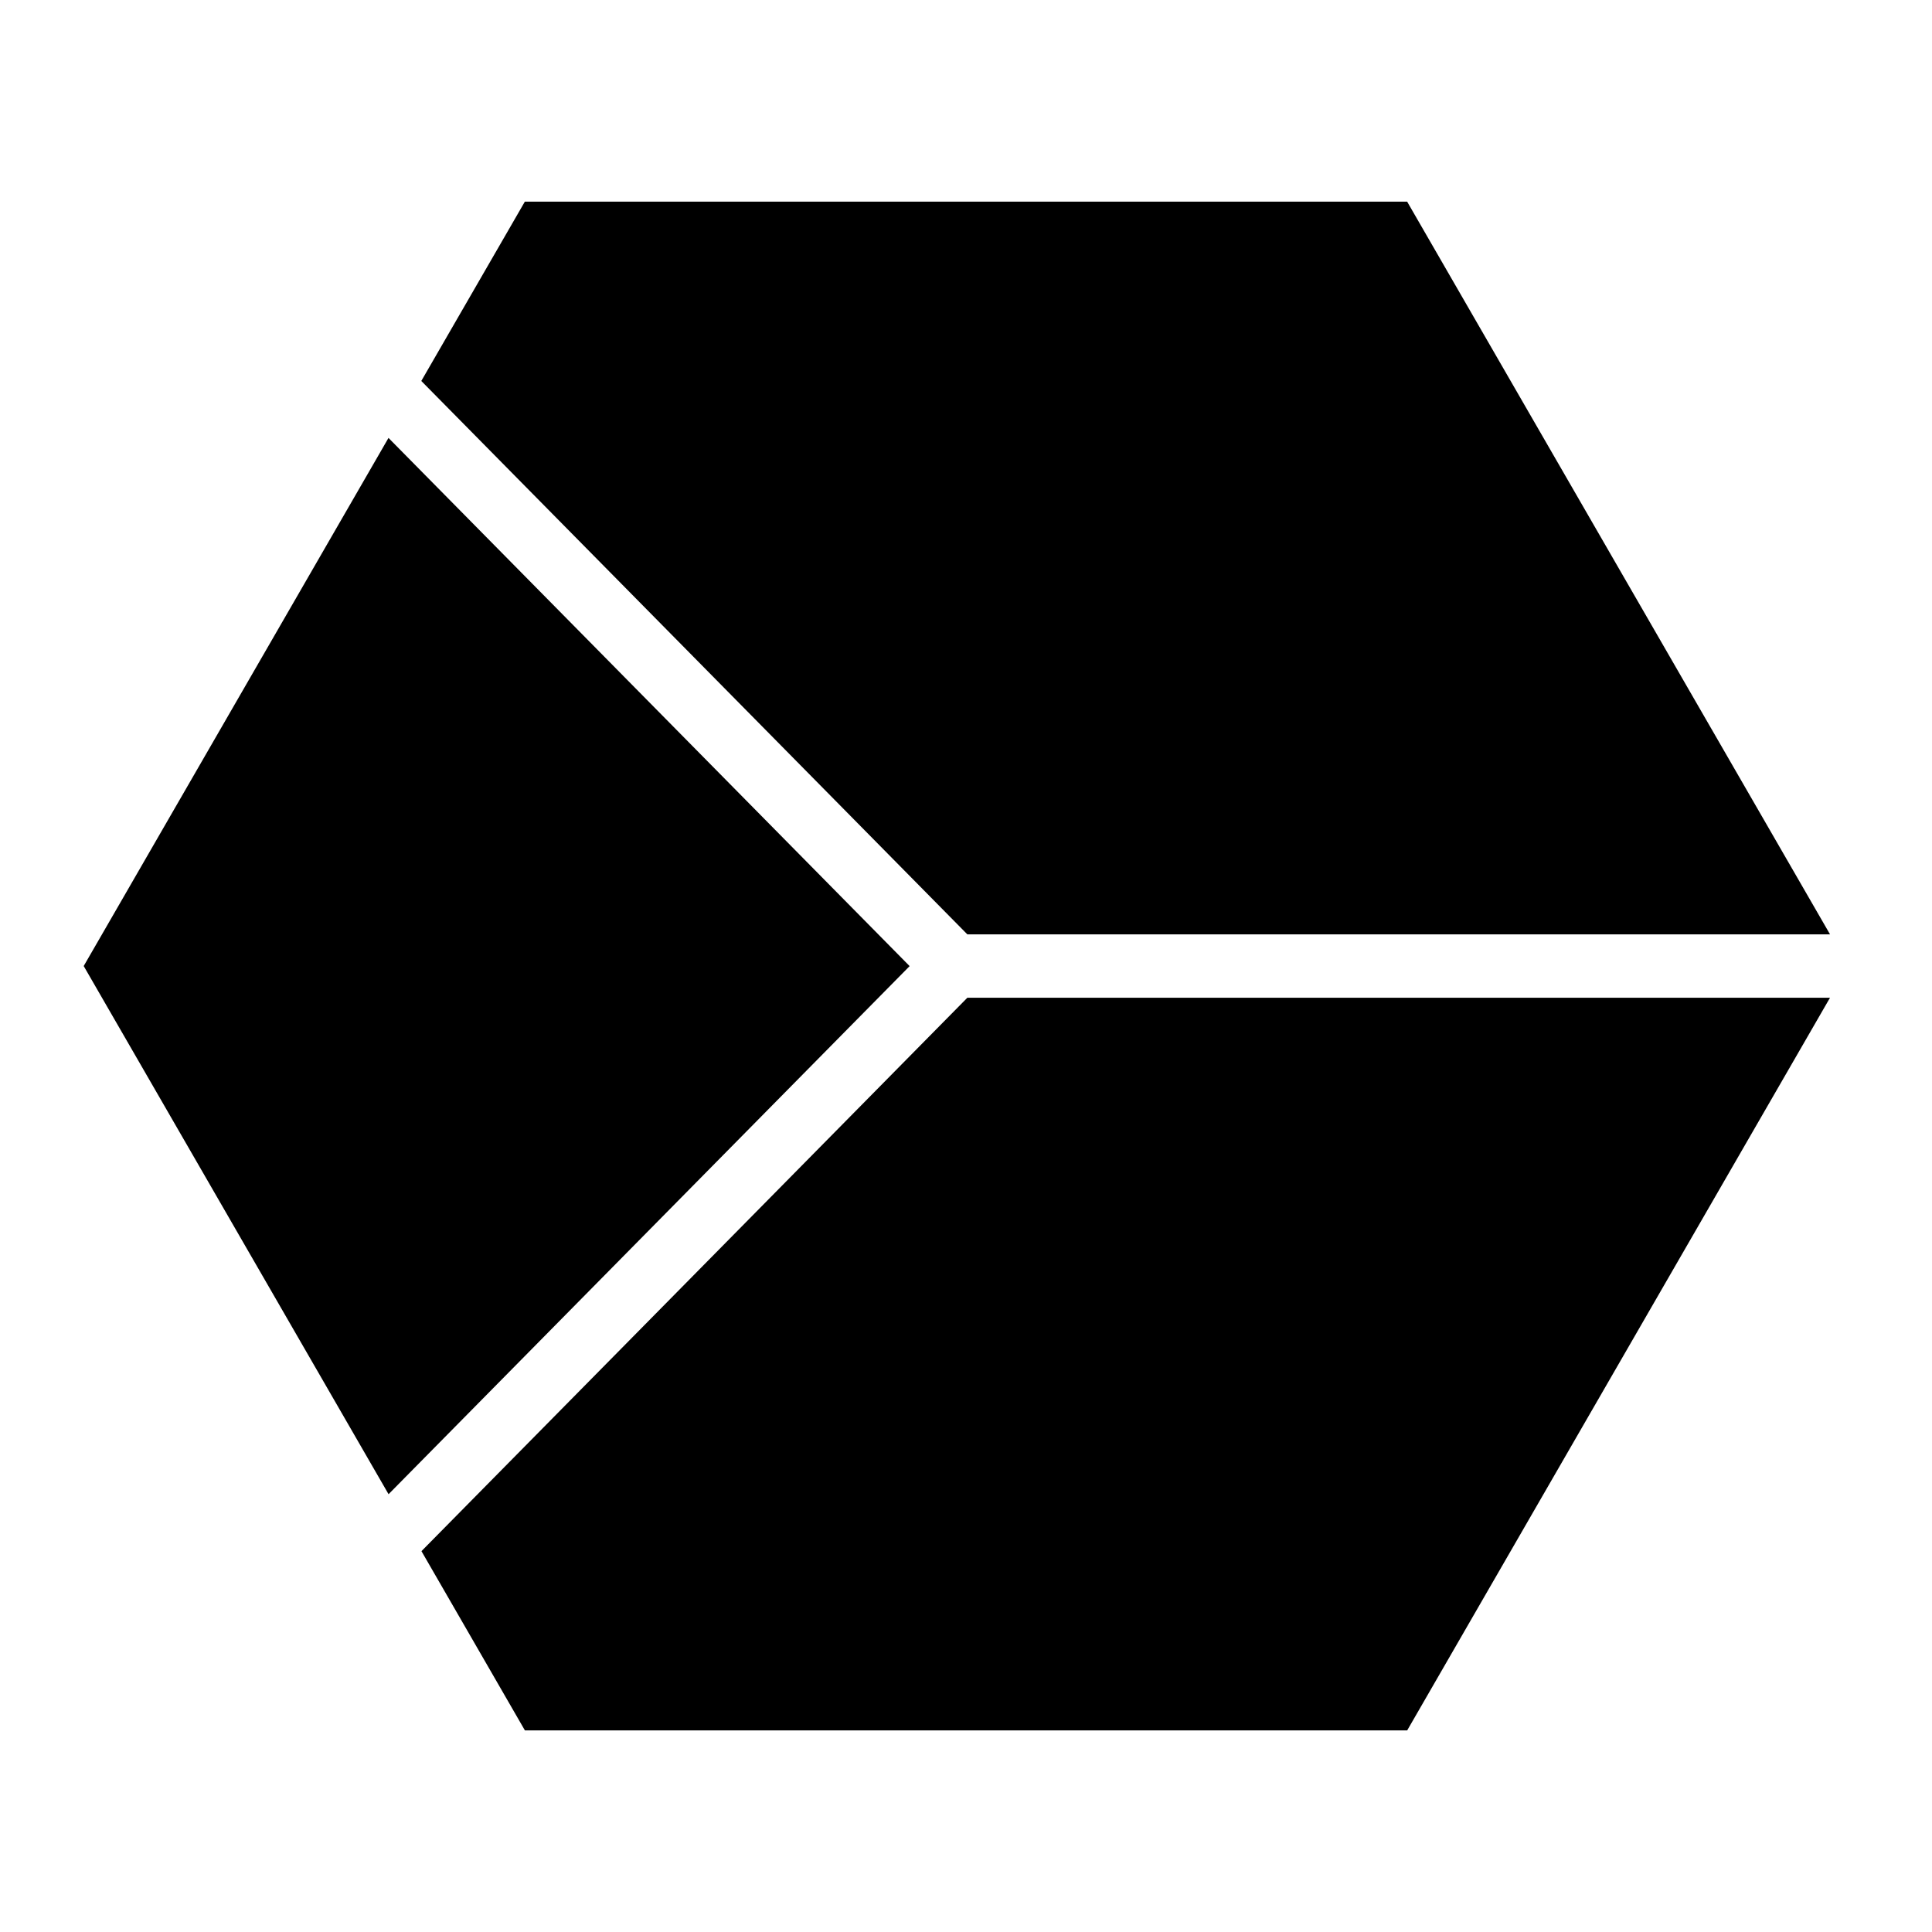
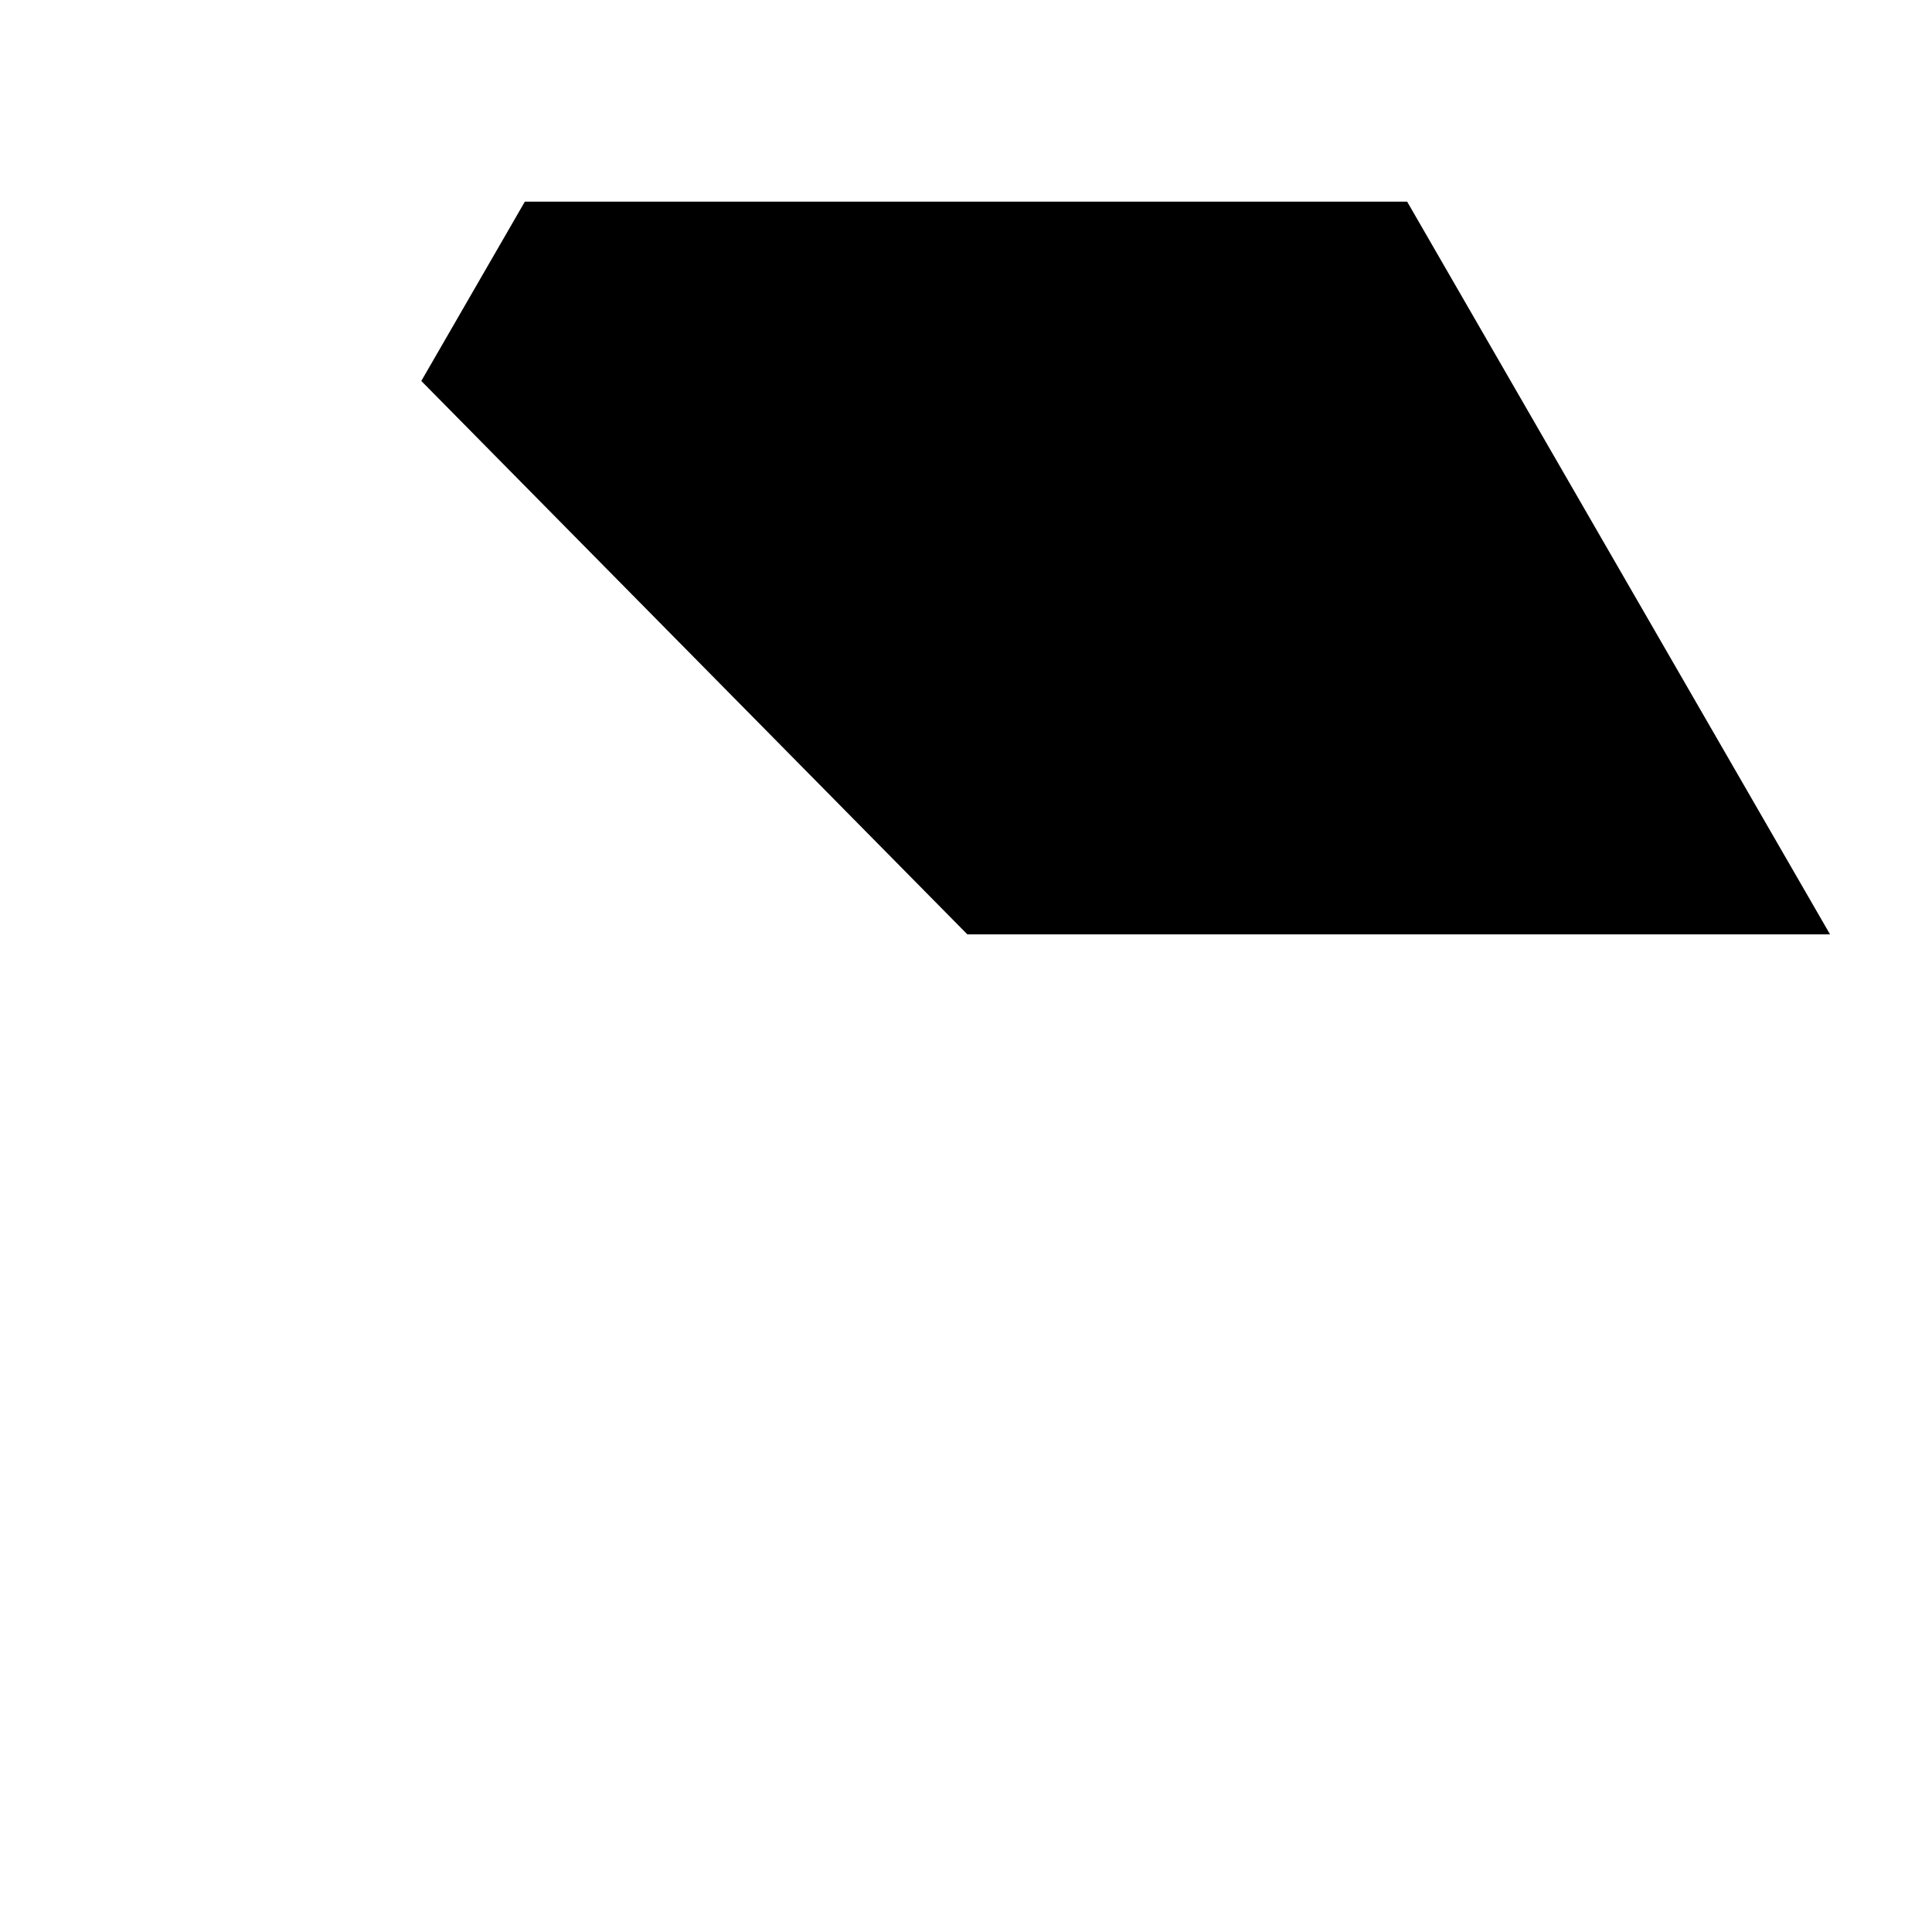
<svg xmlns="http://www.w3.org/2000/svg" fill="#000000" width="800px" height="800px" version="1.1" viewBox="144 144 512 512">
  <g fill-rule="evenodd">
    <path d="m283.09 197.44h233.82l112.07 194.18h-228.62l-144.71-146.66z" />
-     <path d="m246.95 260.05 138.11 139.98-138.09 139.95-80.789-139.97 80.77-139.95z" />
-     <path d="m400.35 408.41h228.62l-112.05 194.16h-233.82l-27.41-47.5 144.67-146.66z" />
  </g>
</svg>